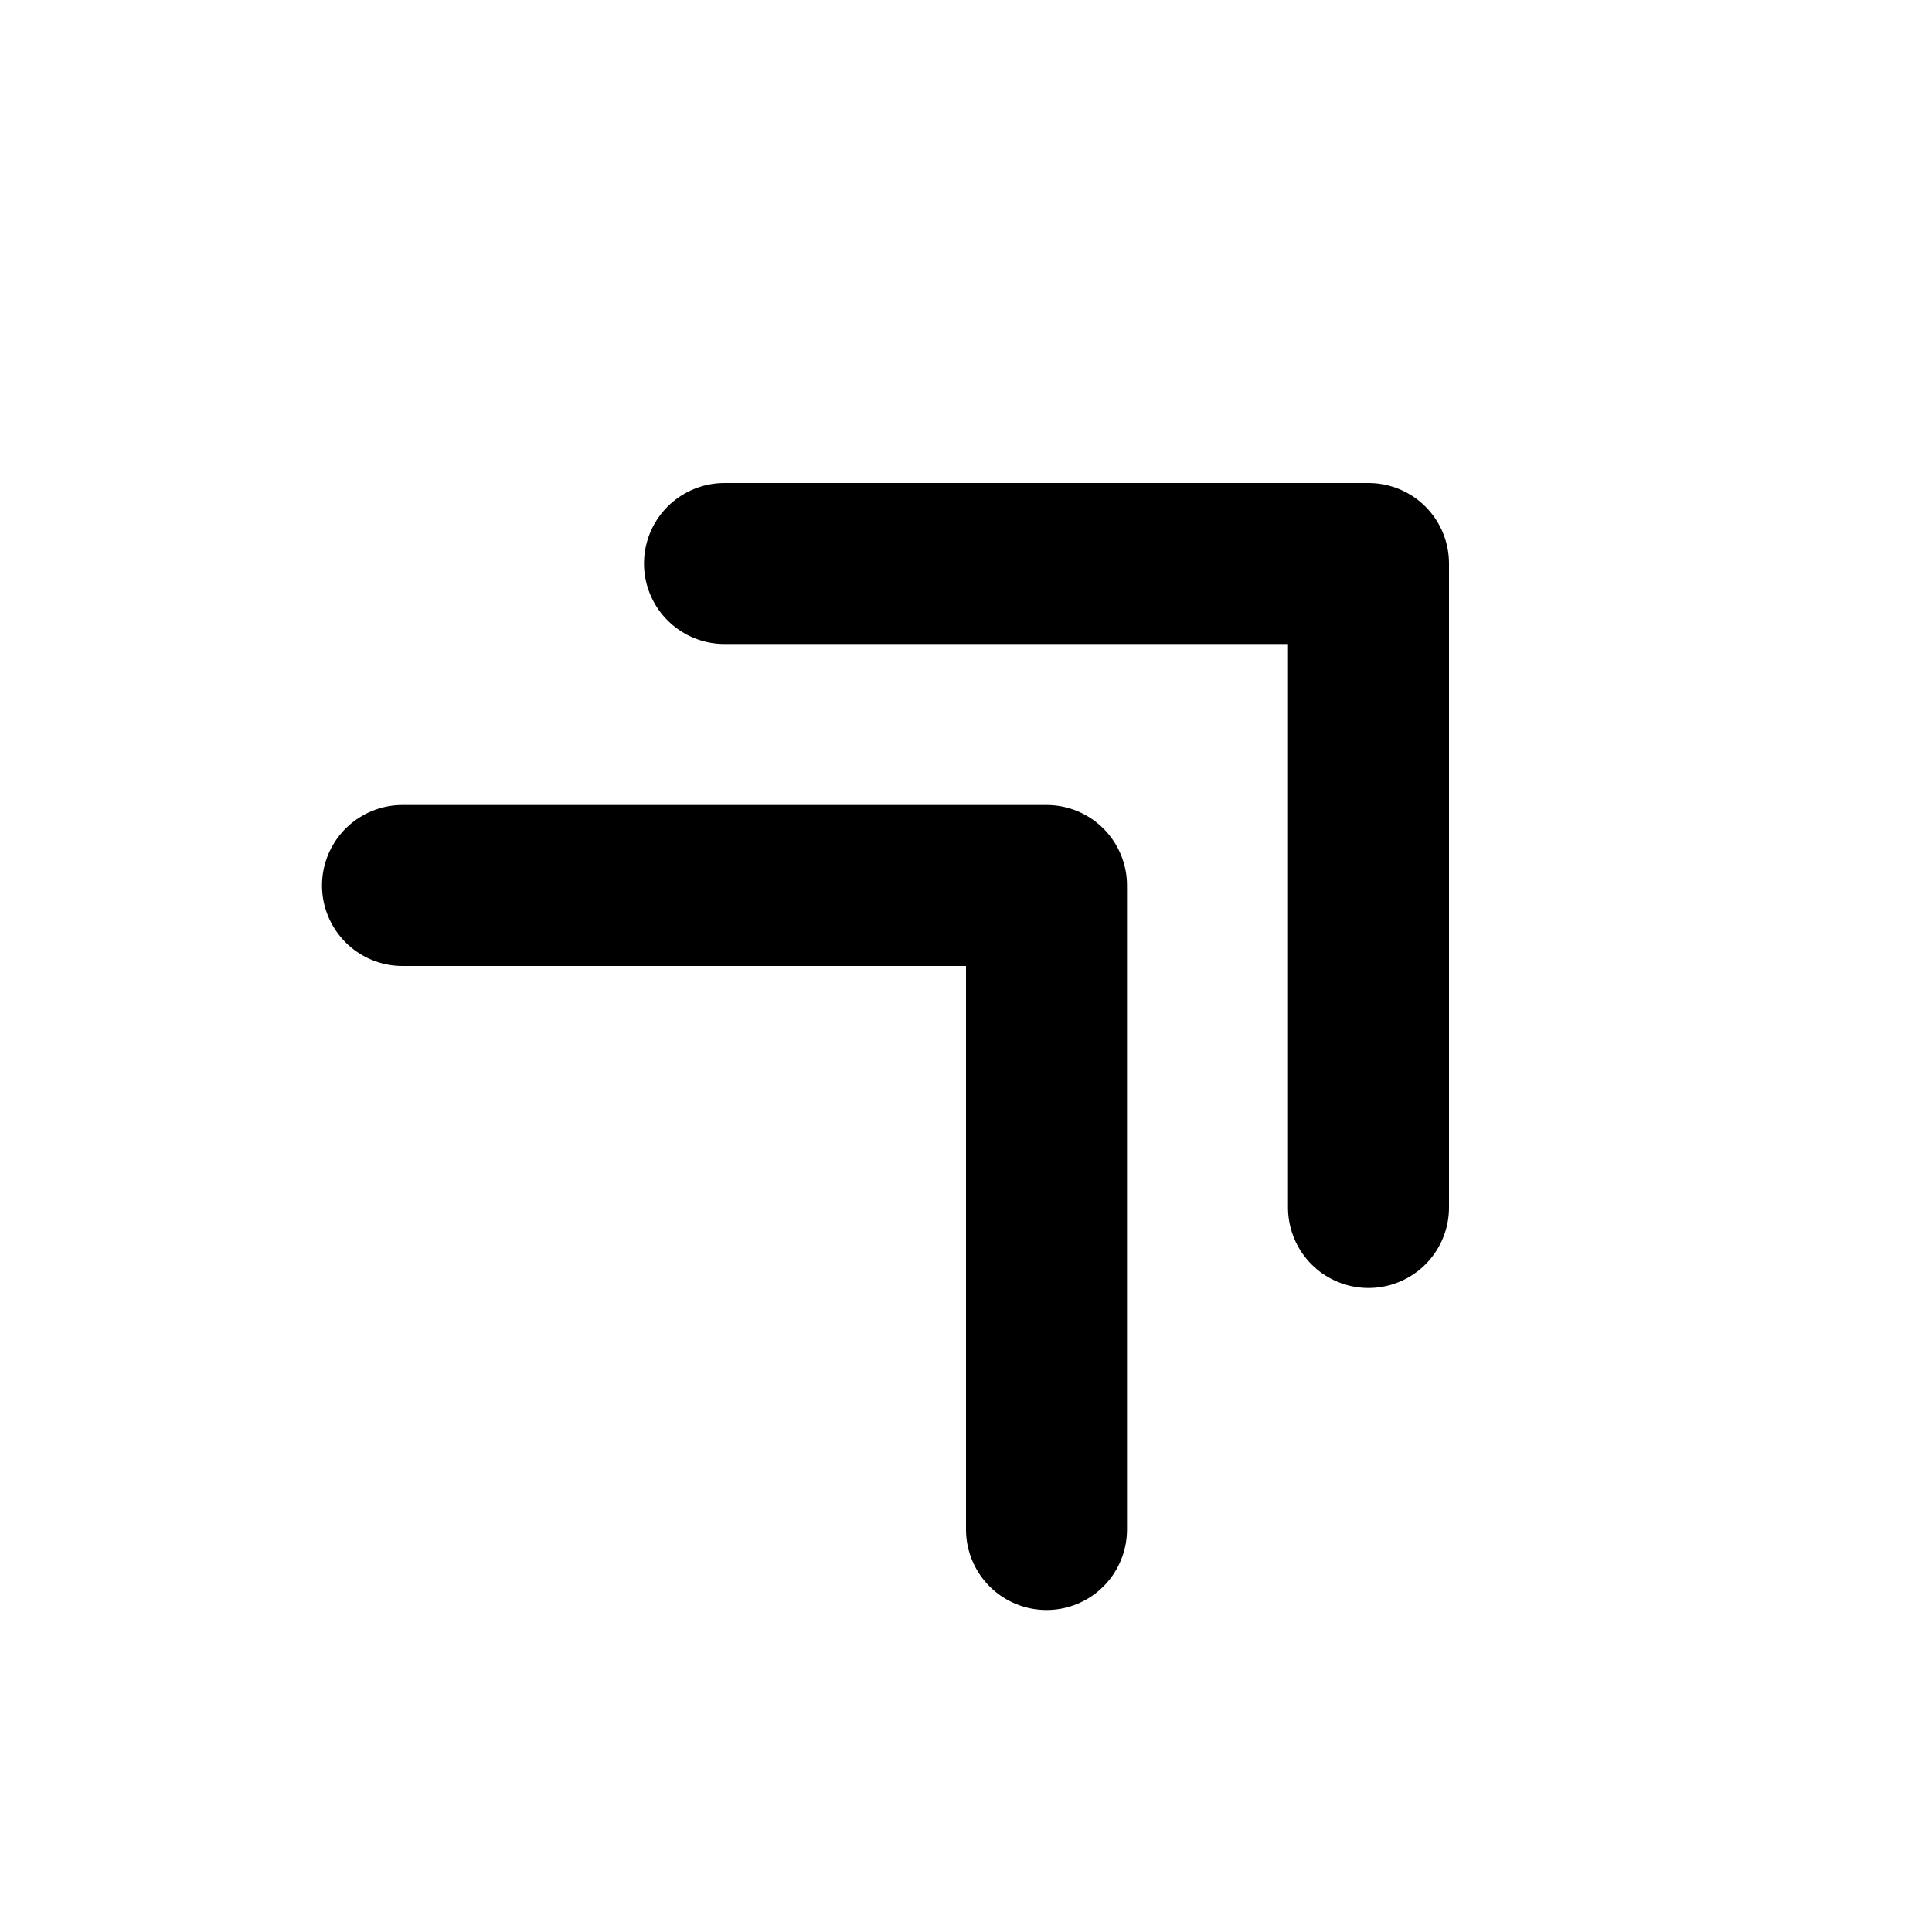
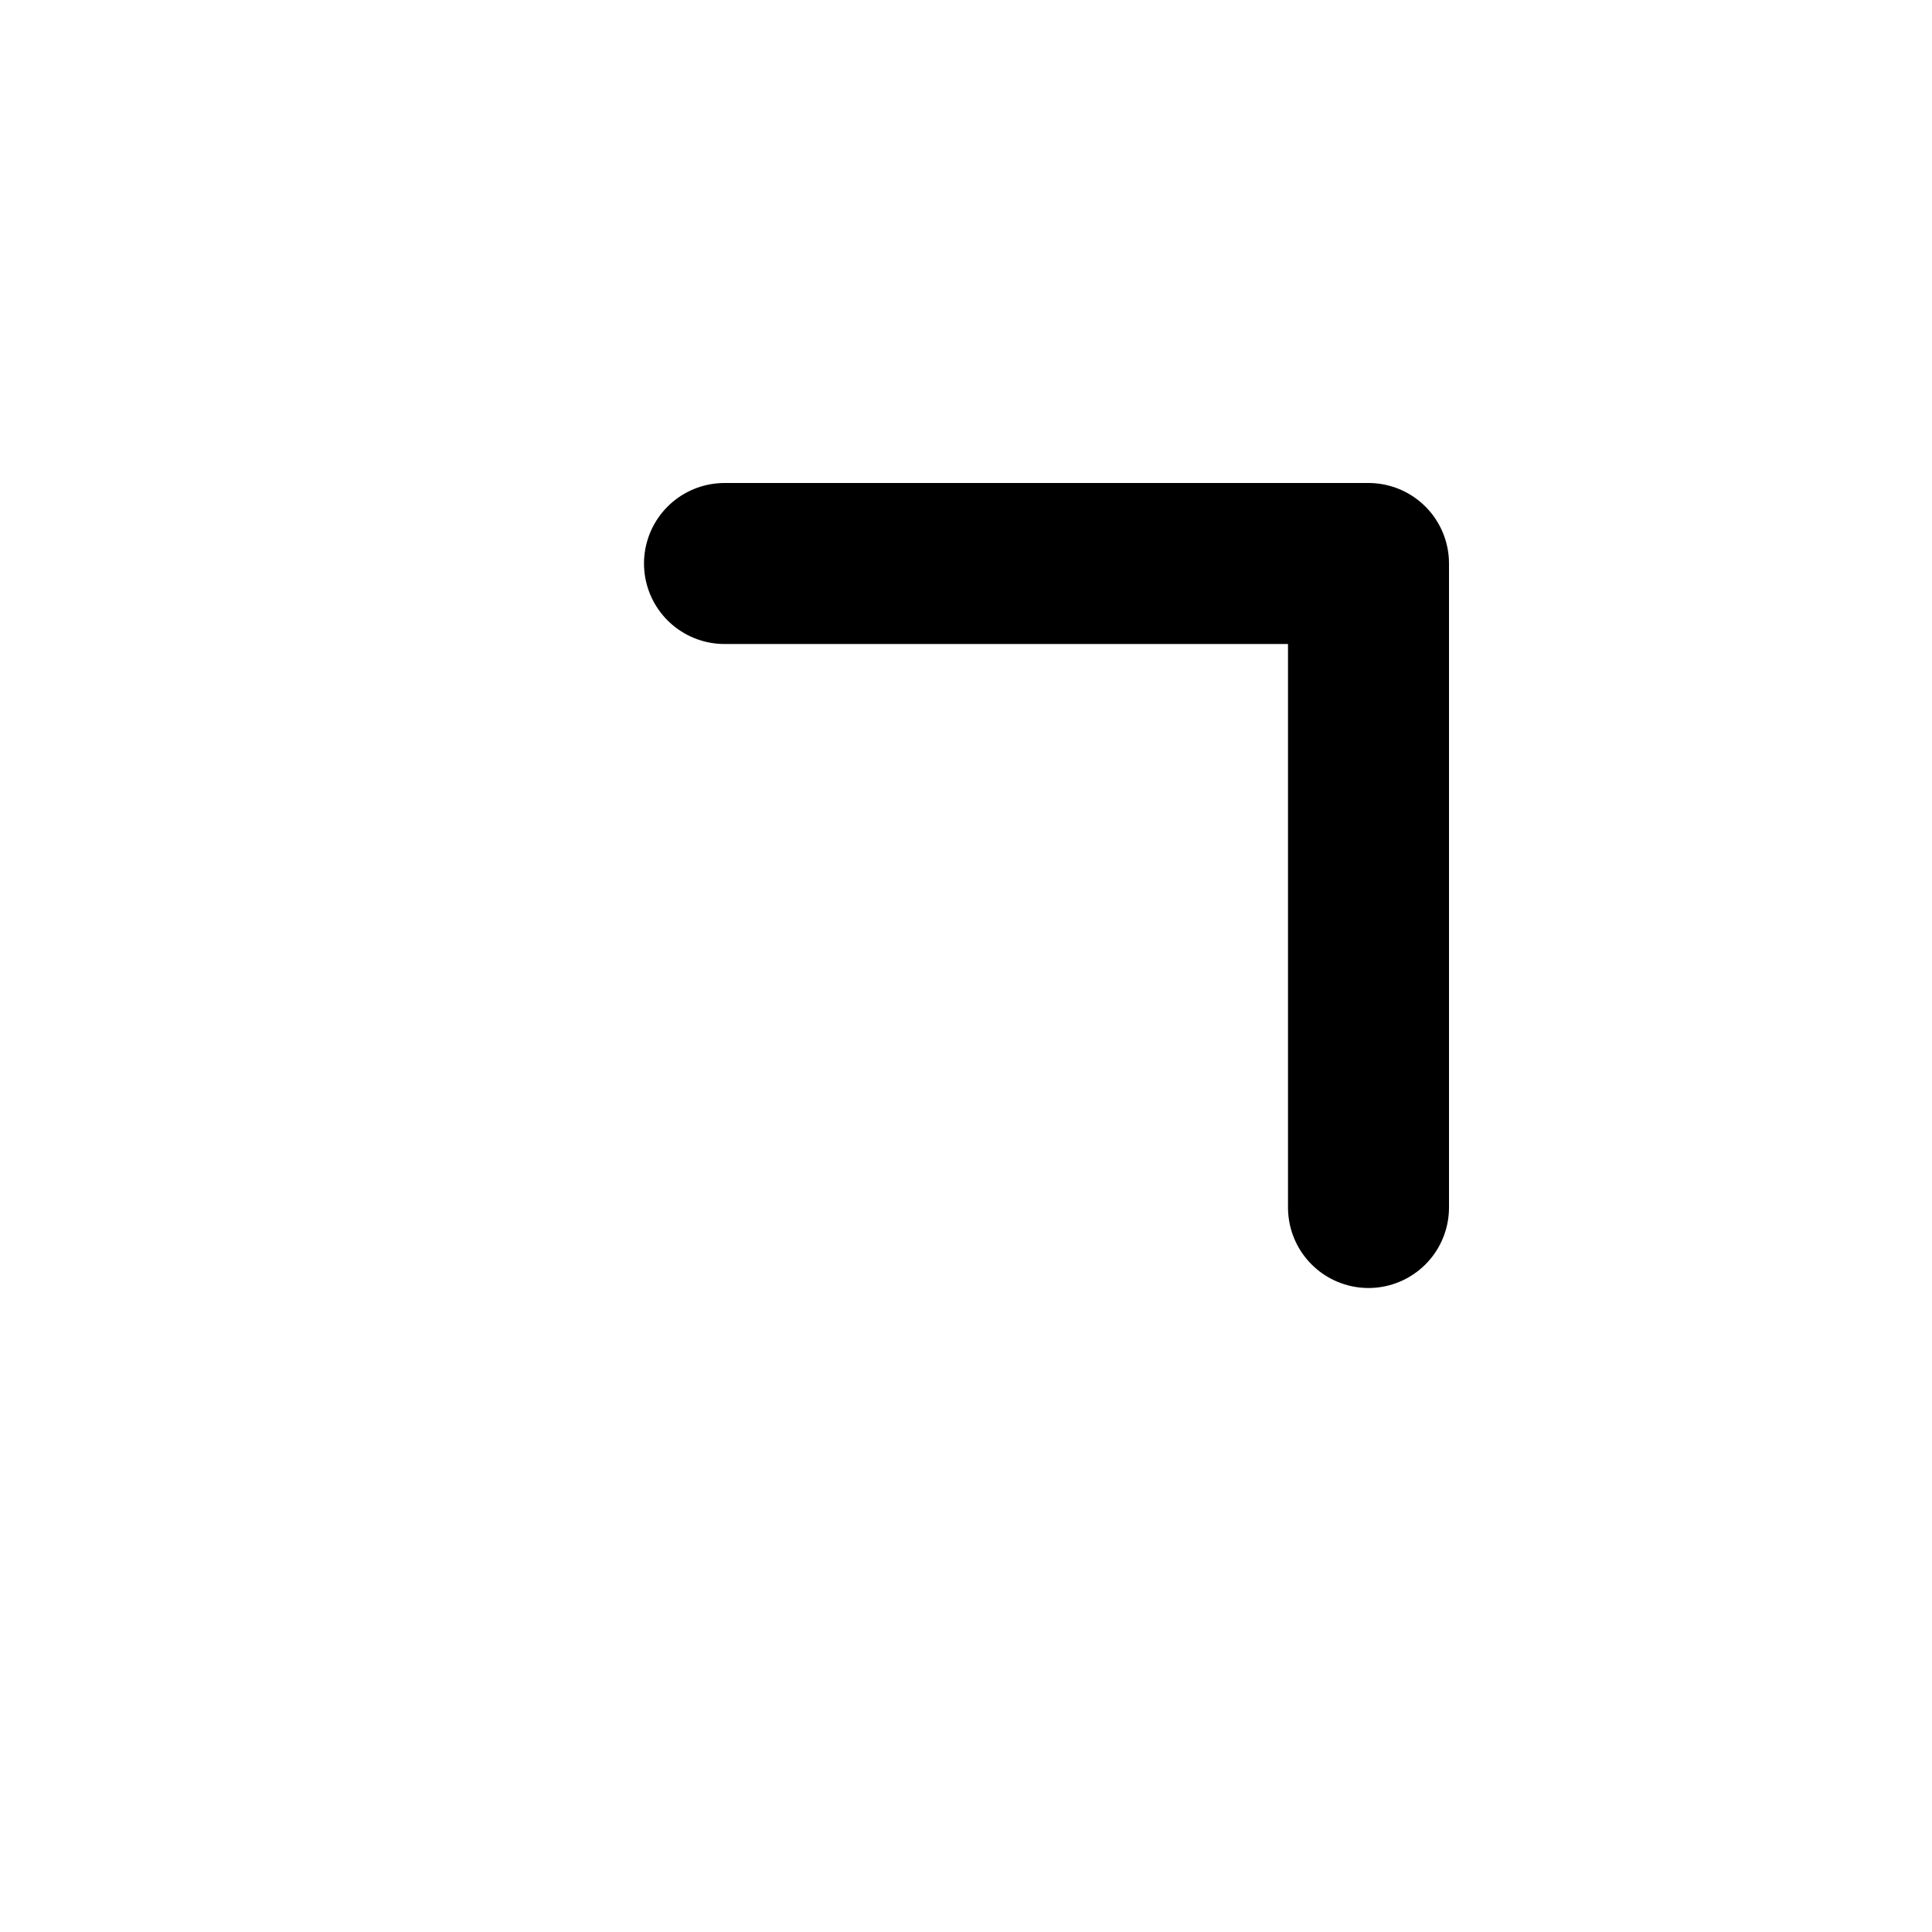
<svg xmlns="http://www.w3.org/2000/svg" width="24" height="24" viewBox="0 0 24 24" fill="none" stroke="currentColor" stroke-width="2" stroke-linecap="round" stroke-linejoin="round">
  <path d="M9 7h8v8" />
-   <path d="M5 11h8v8" />
</svg>